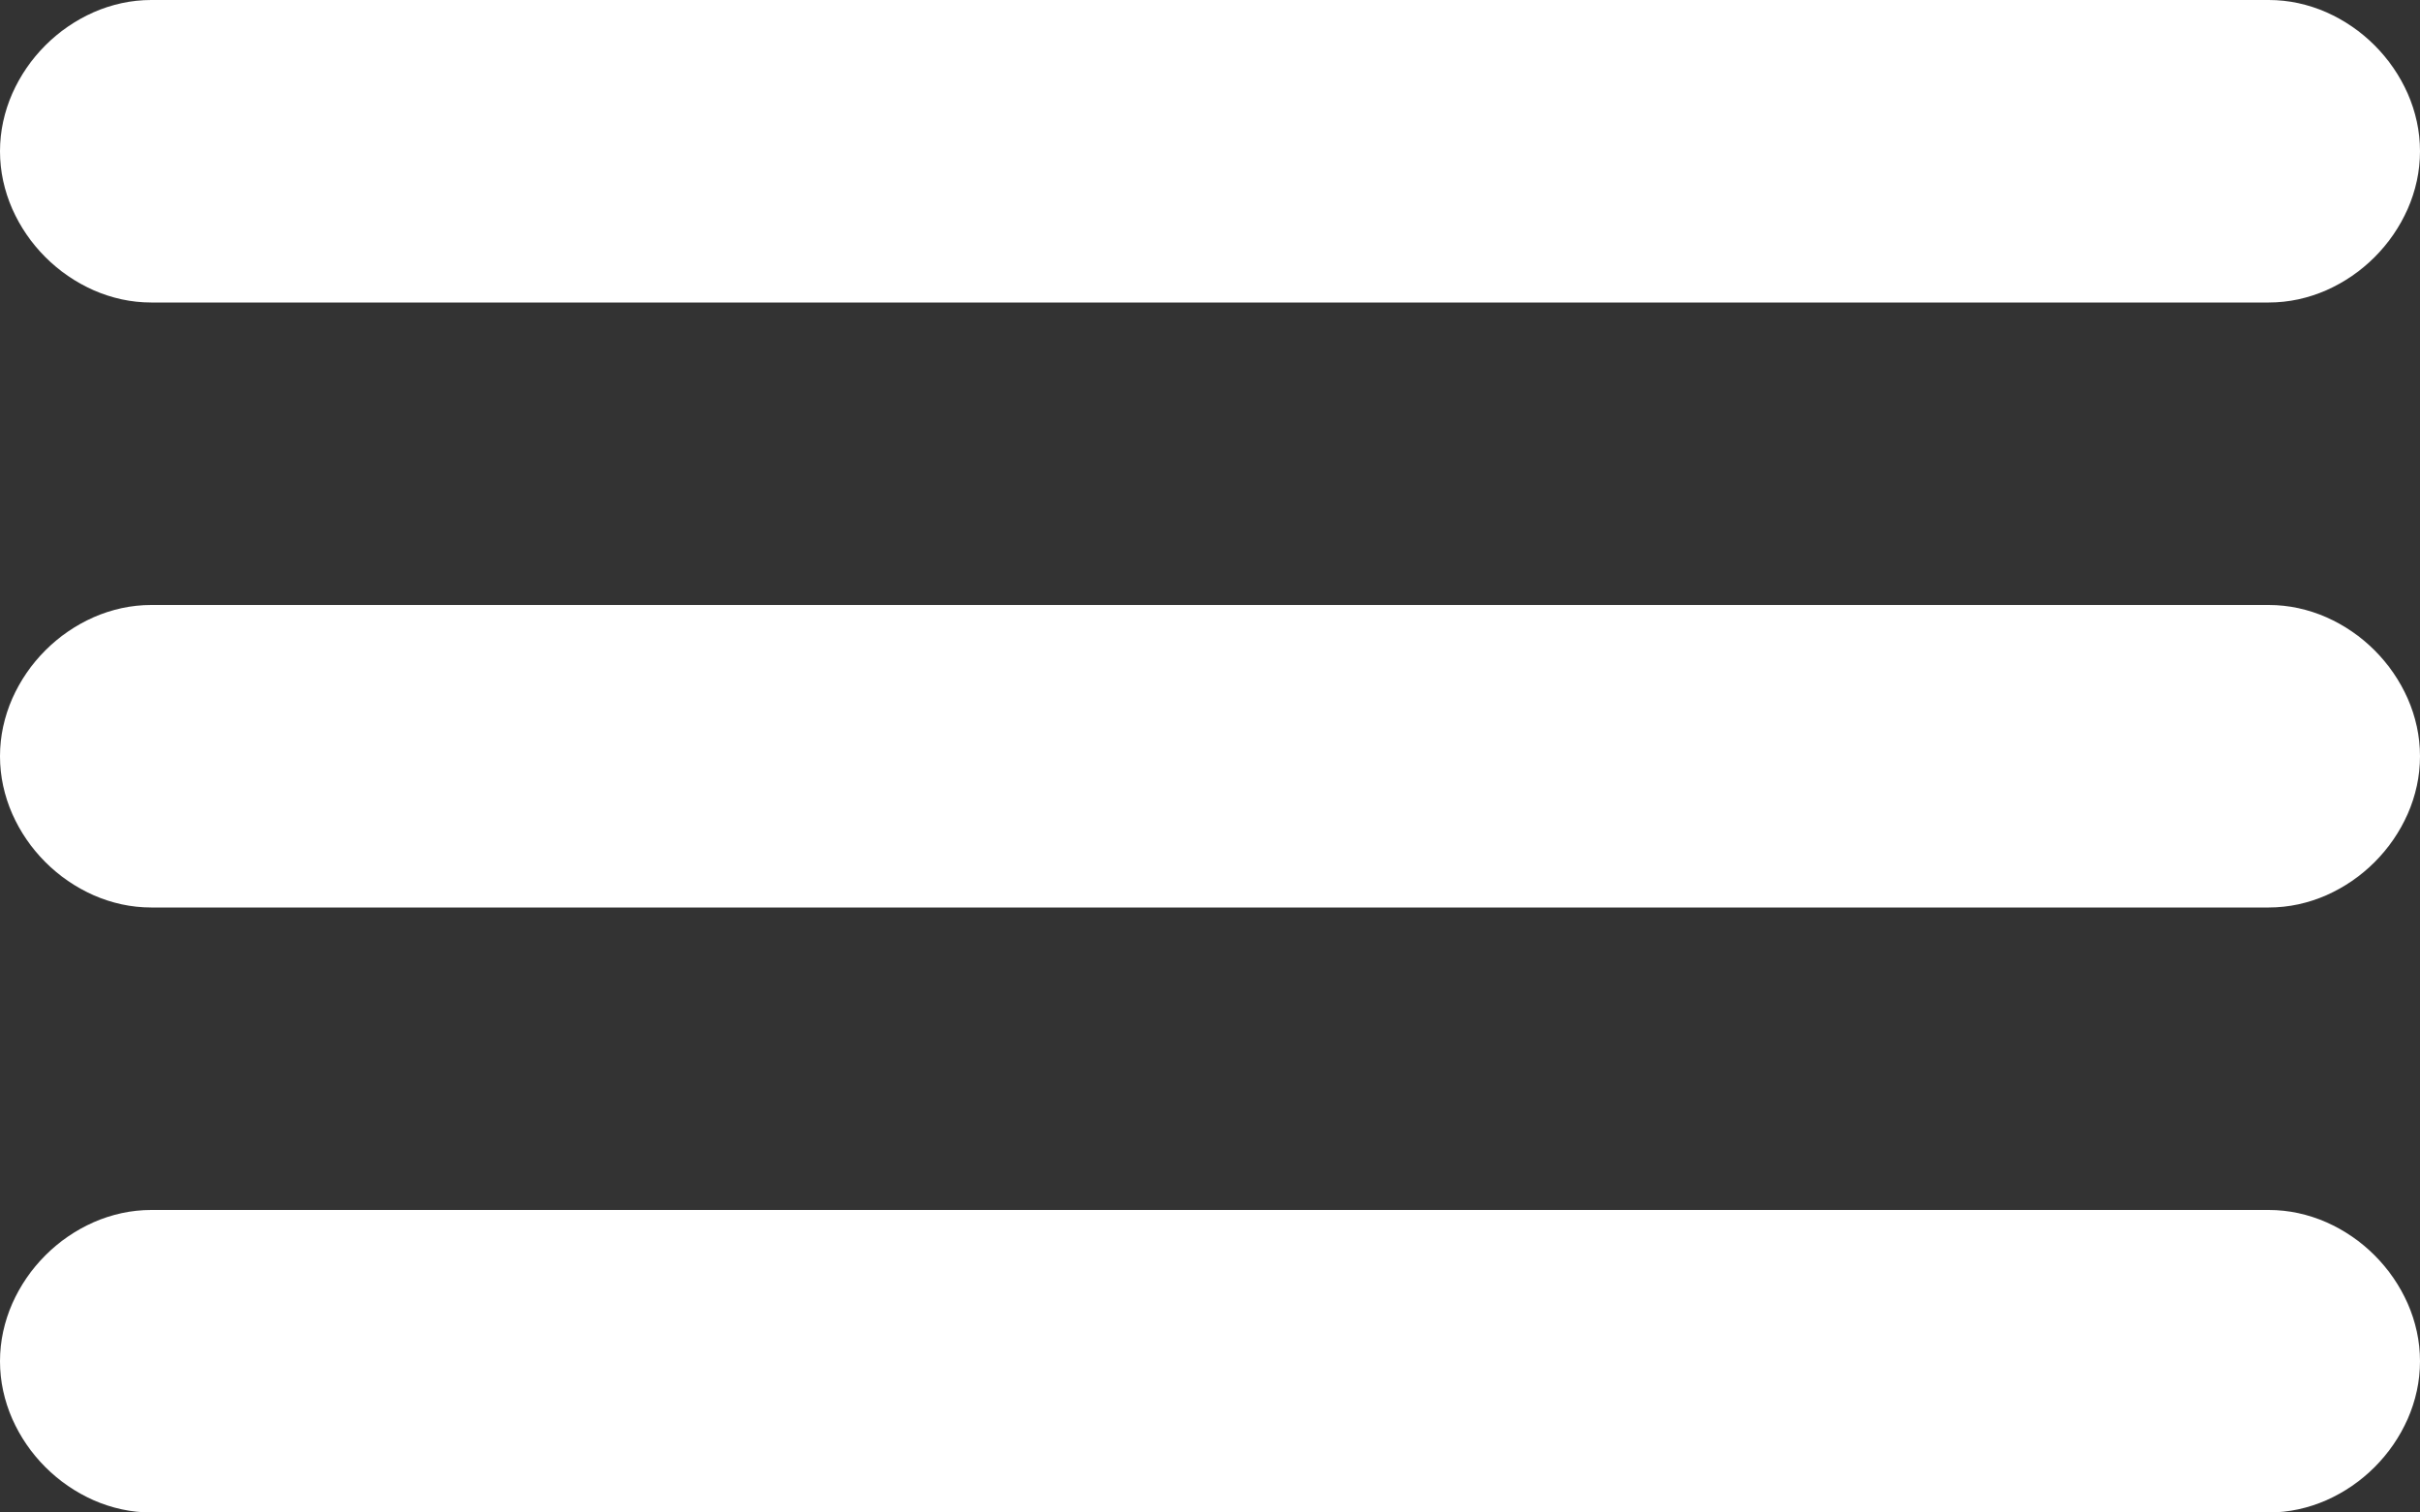
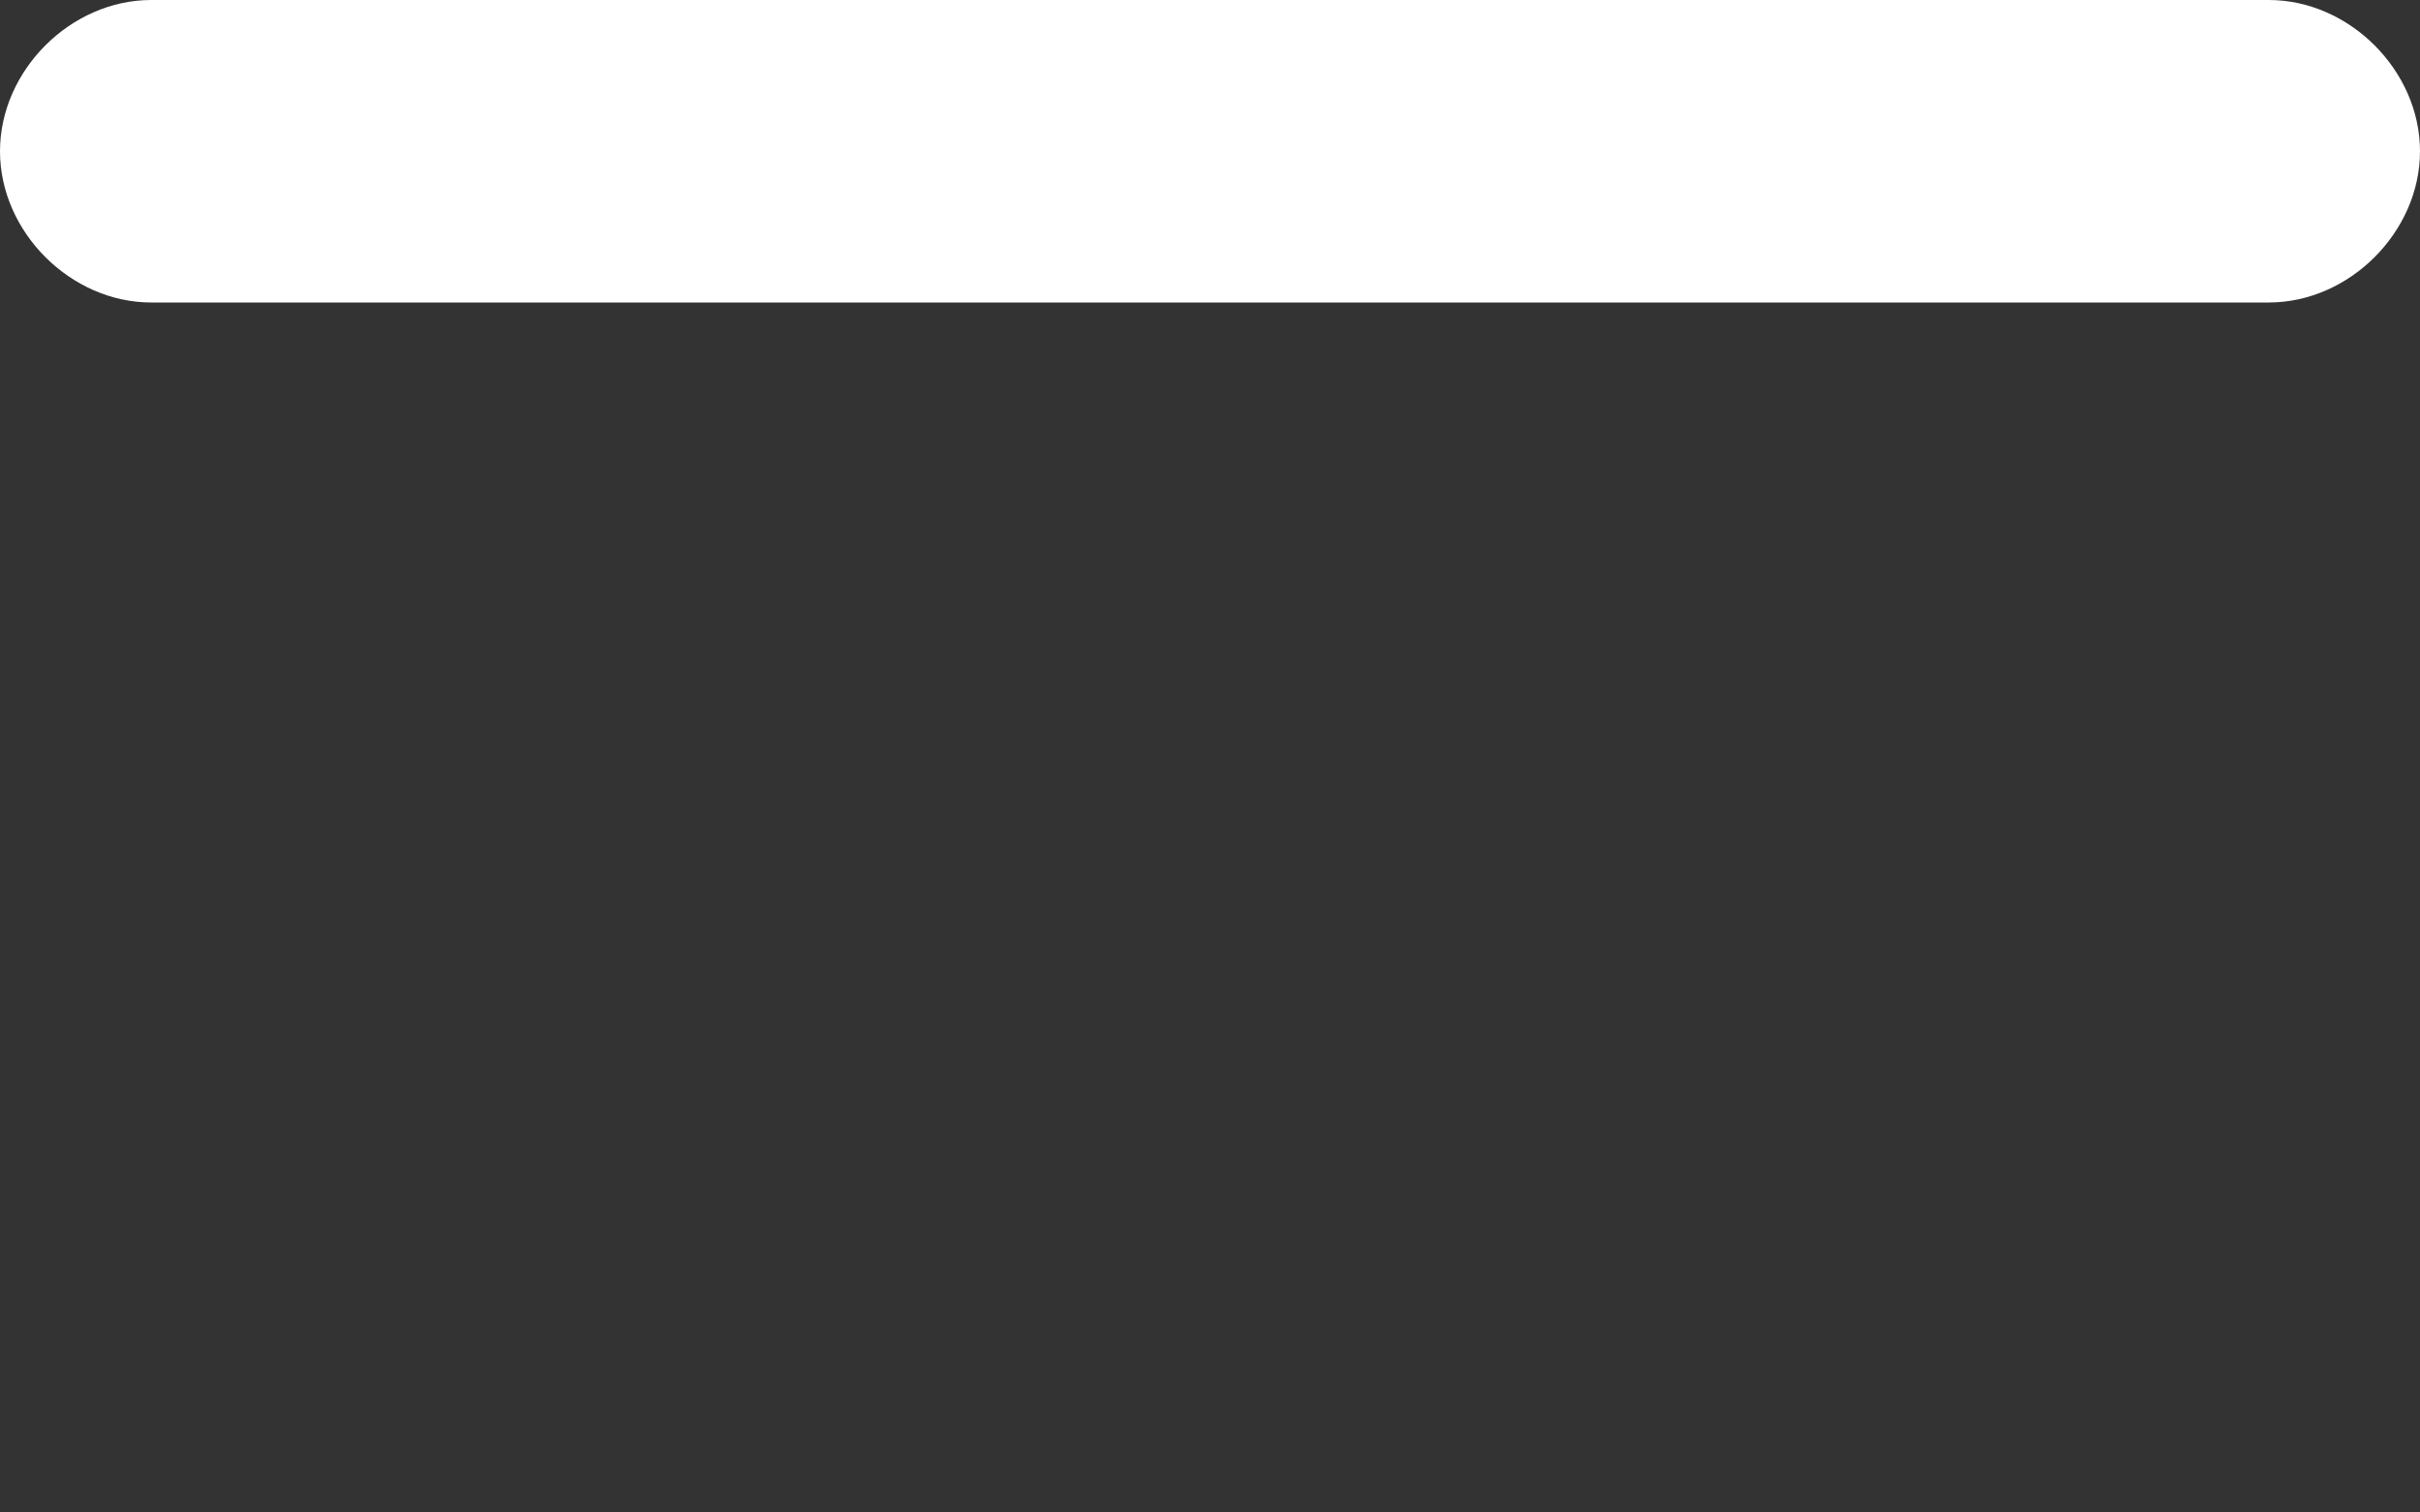
<svg xmlns="http://www.w3.org/2000/svg" id="Layer_1" version="1.1" viewBox="0 0 24 15">
  <rect x="0" y="0" width="24" height="15" fill="#333333" stroke="none" />
  <defs>
    <style>
      .st0 {
        fill: #fff;
      }
    </style>
  </defs>
  <path class="st0" d="M1.5,0h21C23.3,0,24,.7,24,1.5h0c0,.8-.7,1.5-1.5,1.5H1.5c-.8,0-1.5-.7-1.5-1.5h0C0,.7.7,0,1.5,0Z" />
-   <path class="st0" d="M1.5,6h21c.8,0,1.5.7,1.5,1.5h0c0,.8-.7,1.5-1.5,1.5H1.5c-.8,0-1.5-.7-1.5-1.5h0c0-.8.7-1.5,1.5-1.5Z" />
-   <path class="st0" d="M1.5,12h21c.8,0,1.5.7,1.5,1.5h0c0,.8-.7,1.5-1.5,1.5H1.5c-.8,0-1.5-.7-1.5-1.5h0c0-.8.7-1.5,1.5-1.5Z" />
</svg>